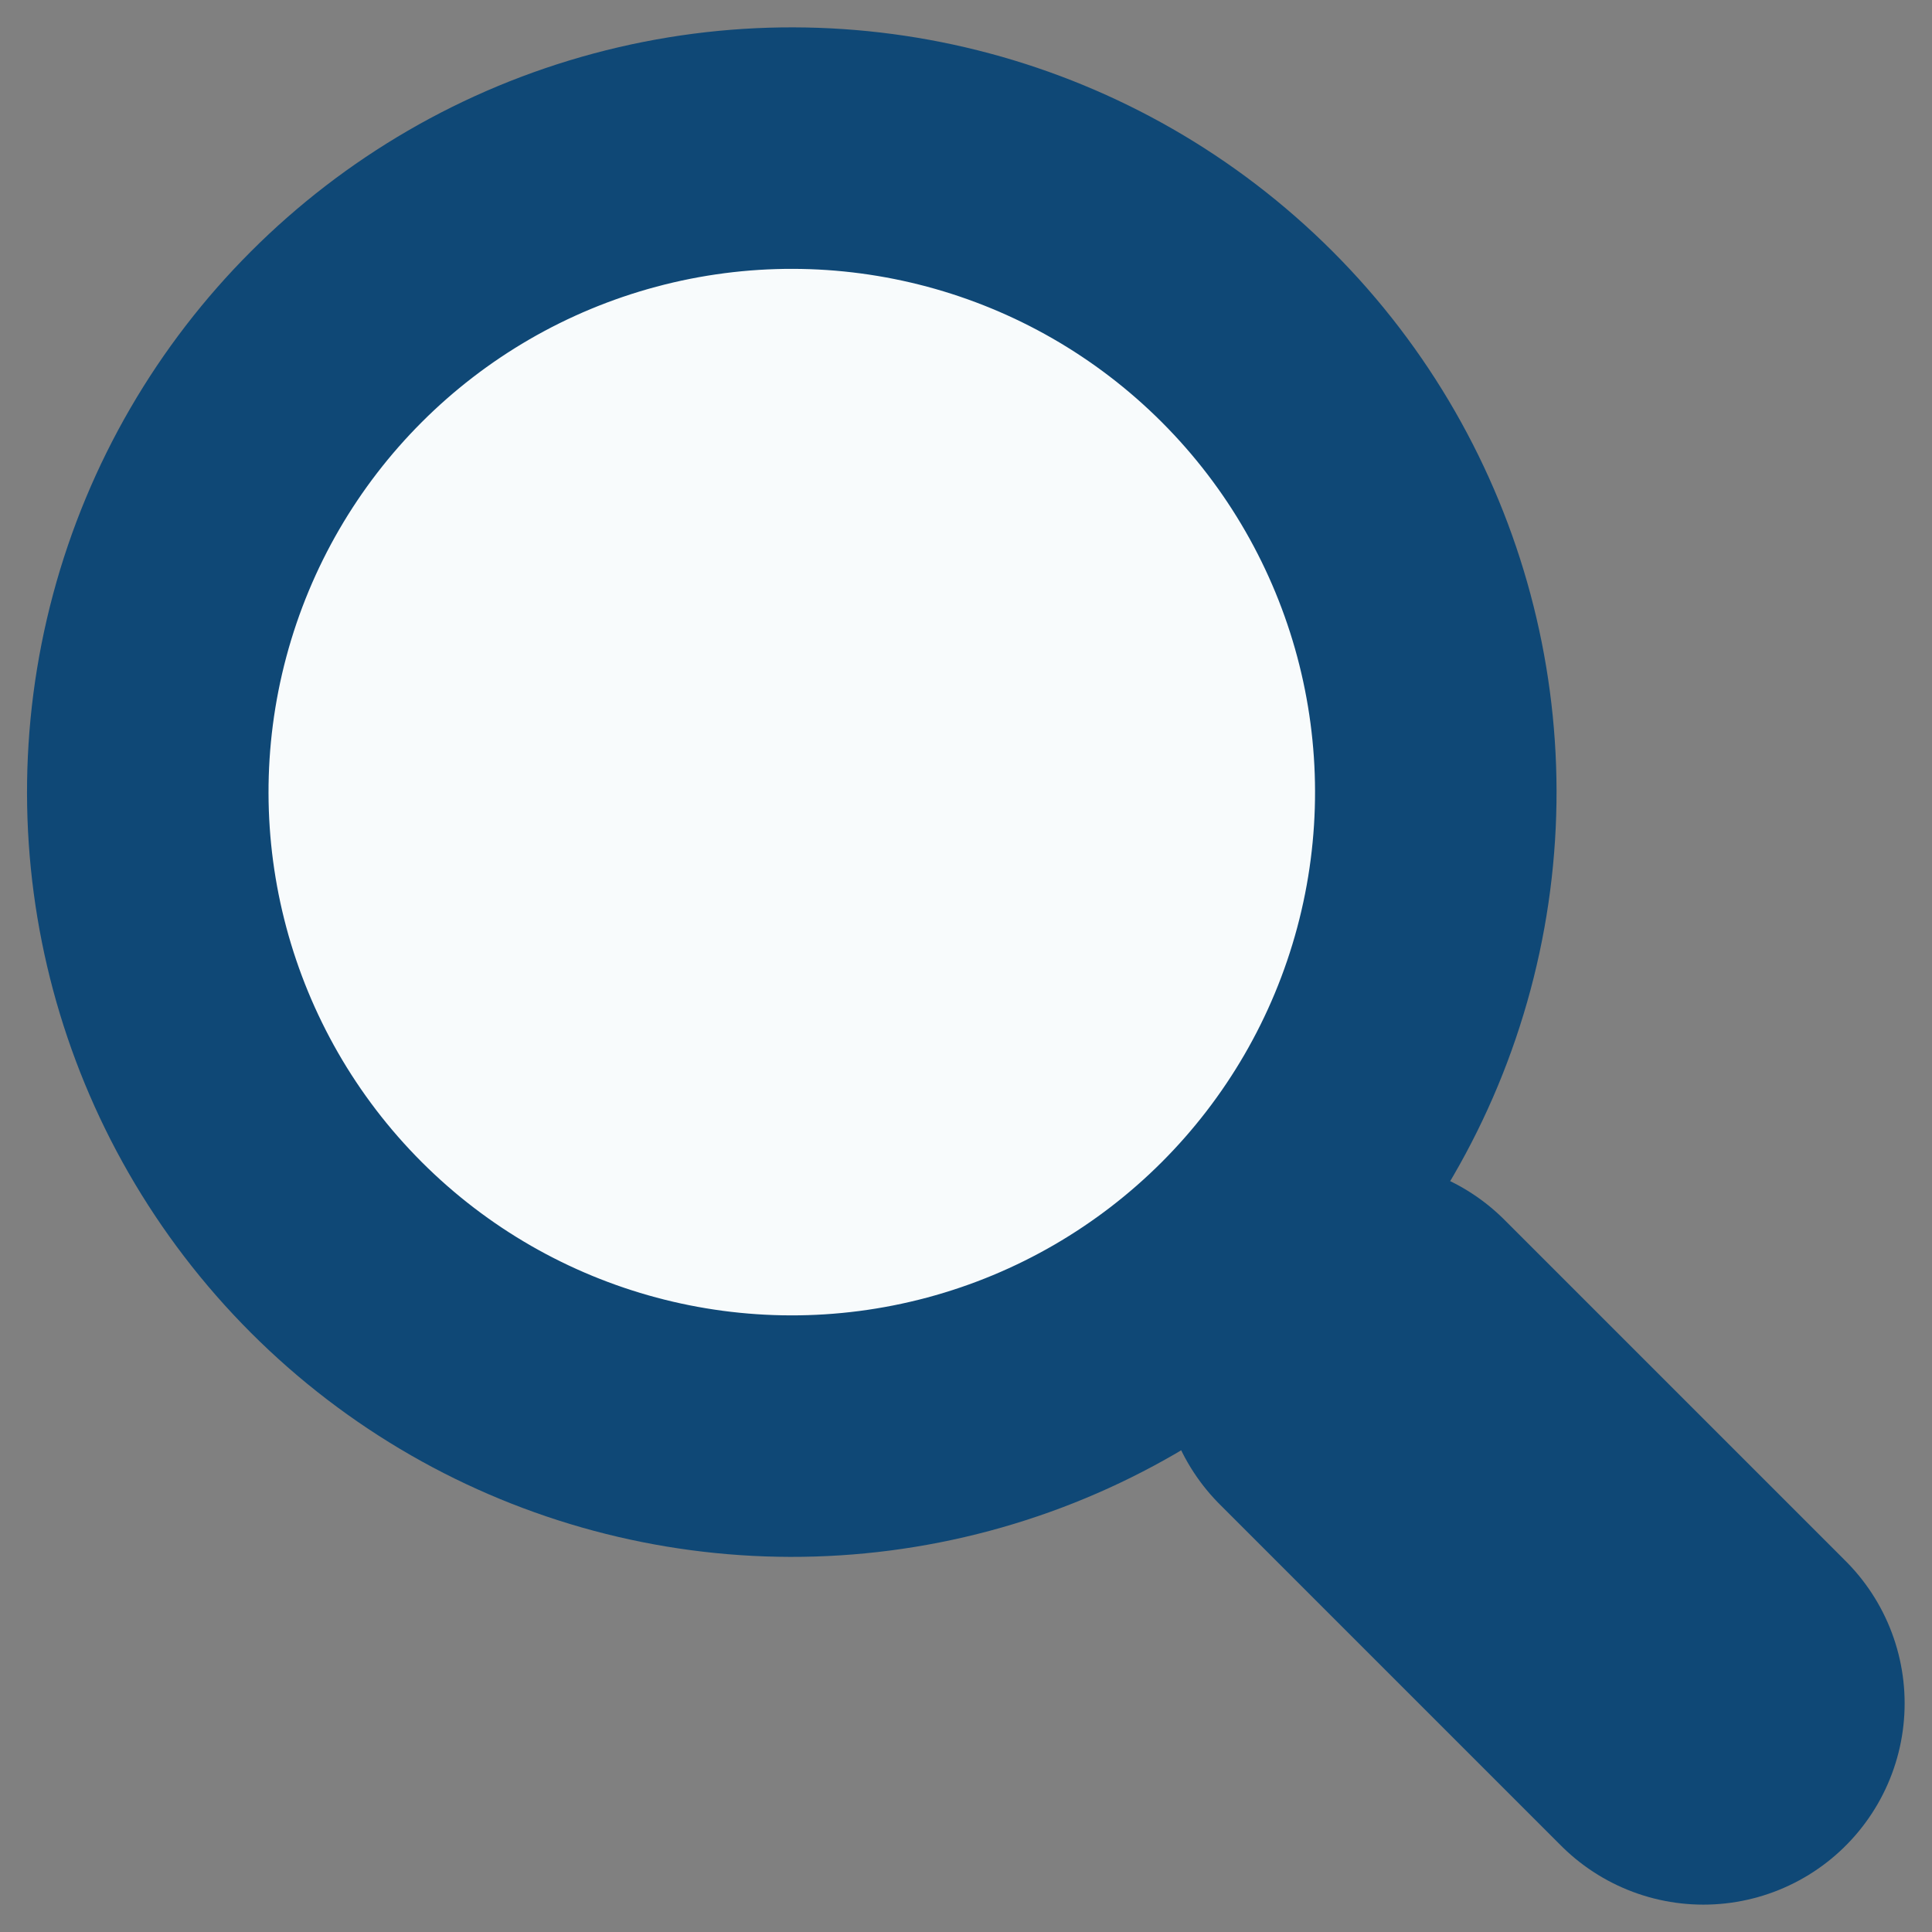
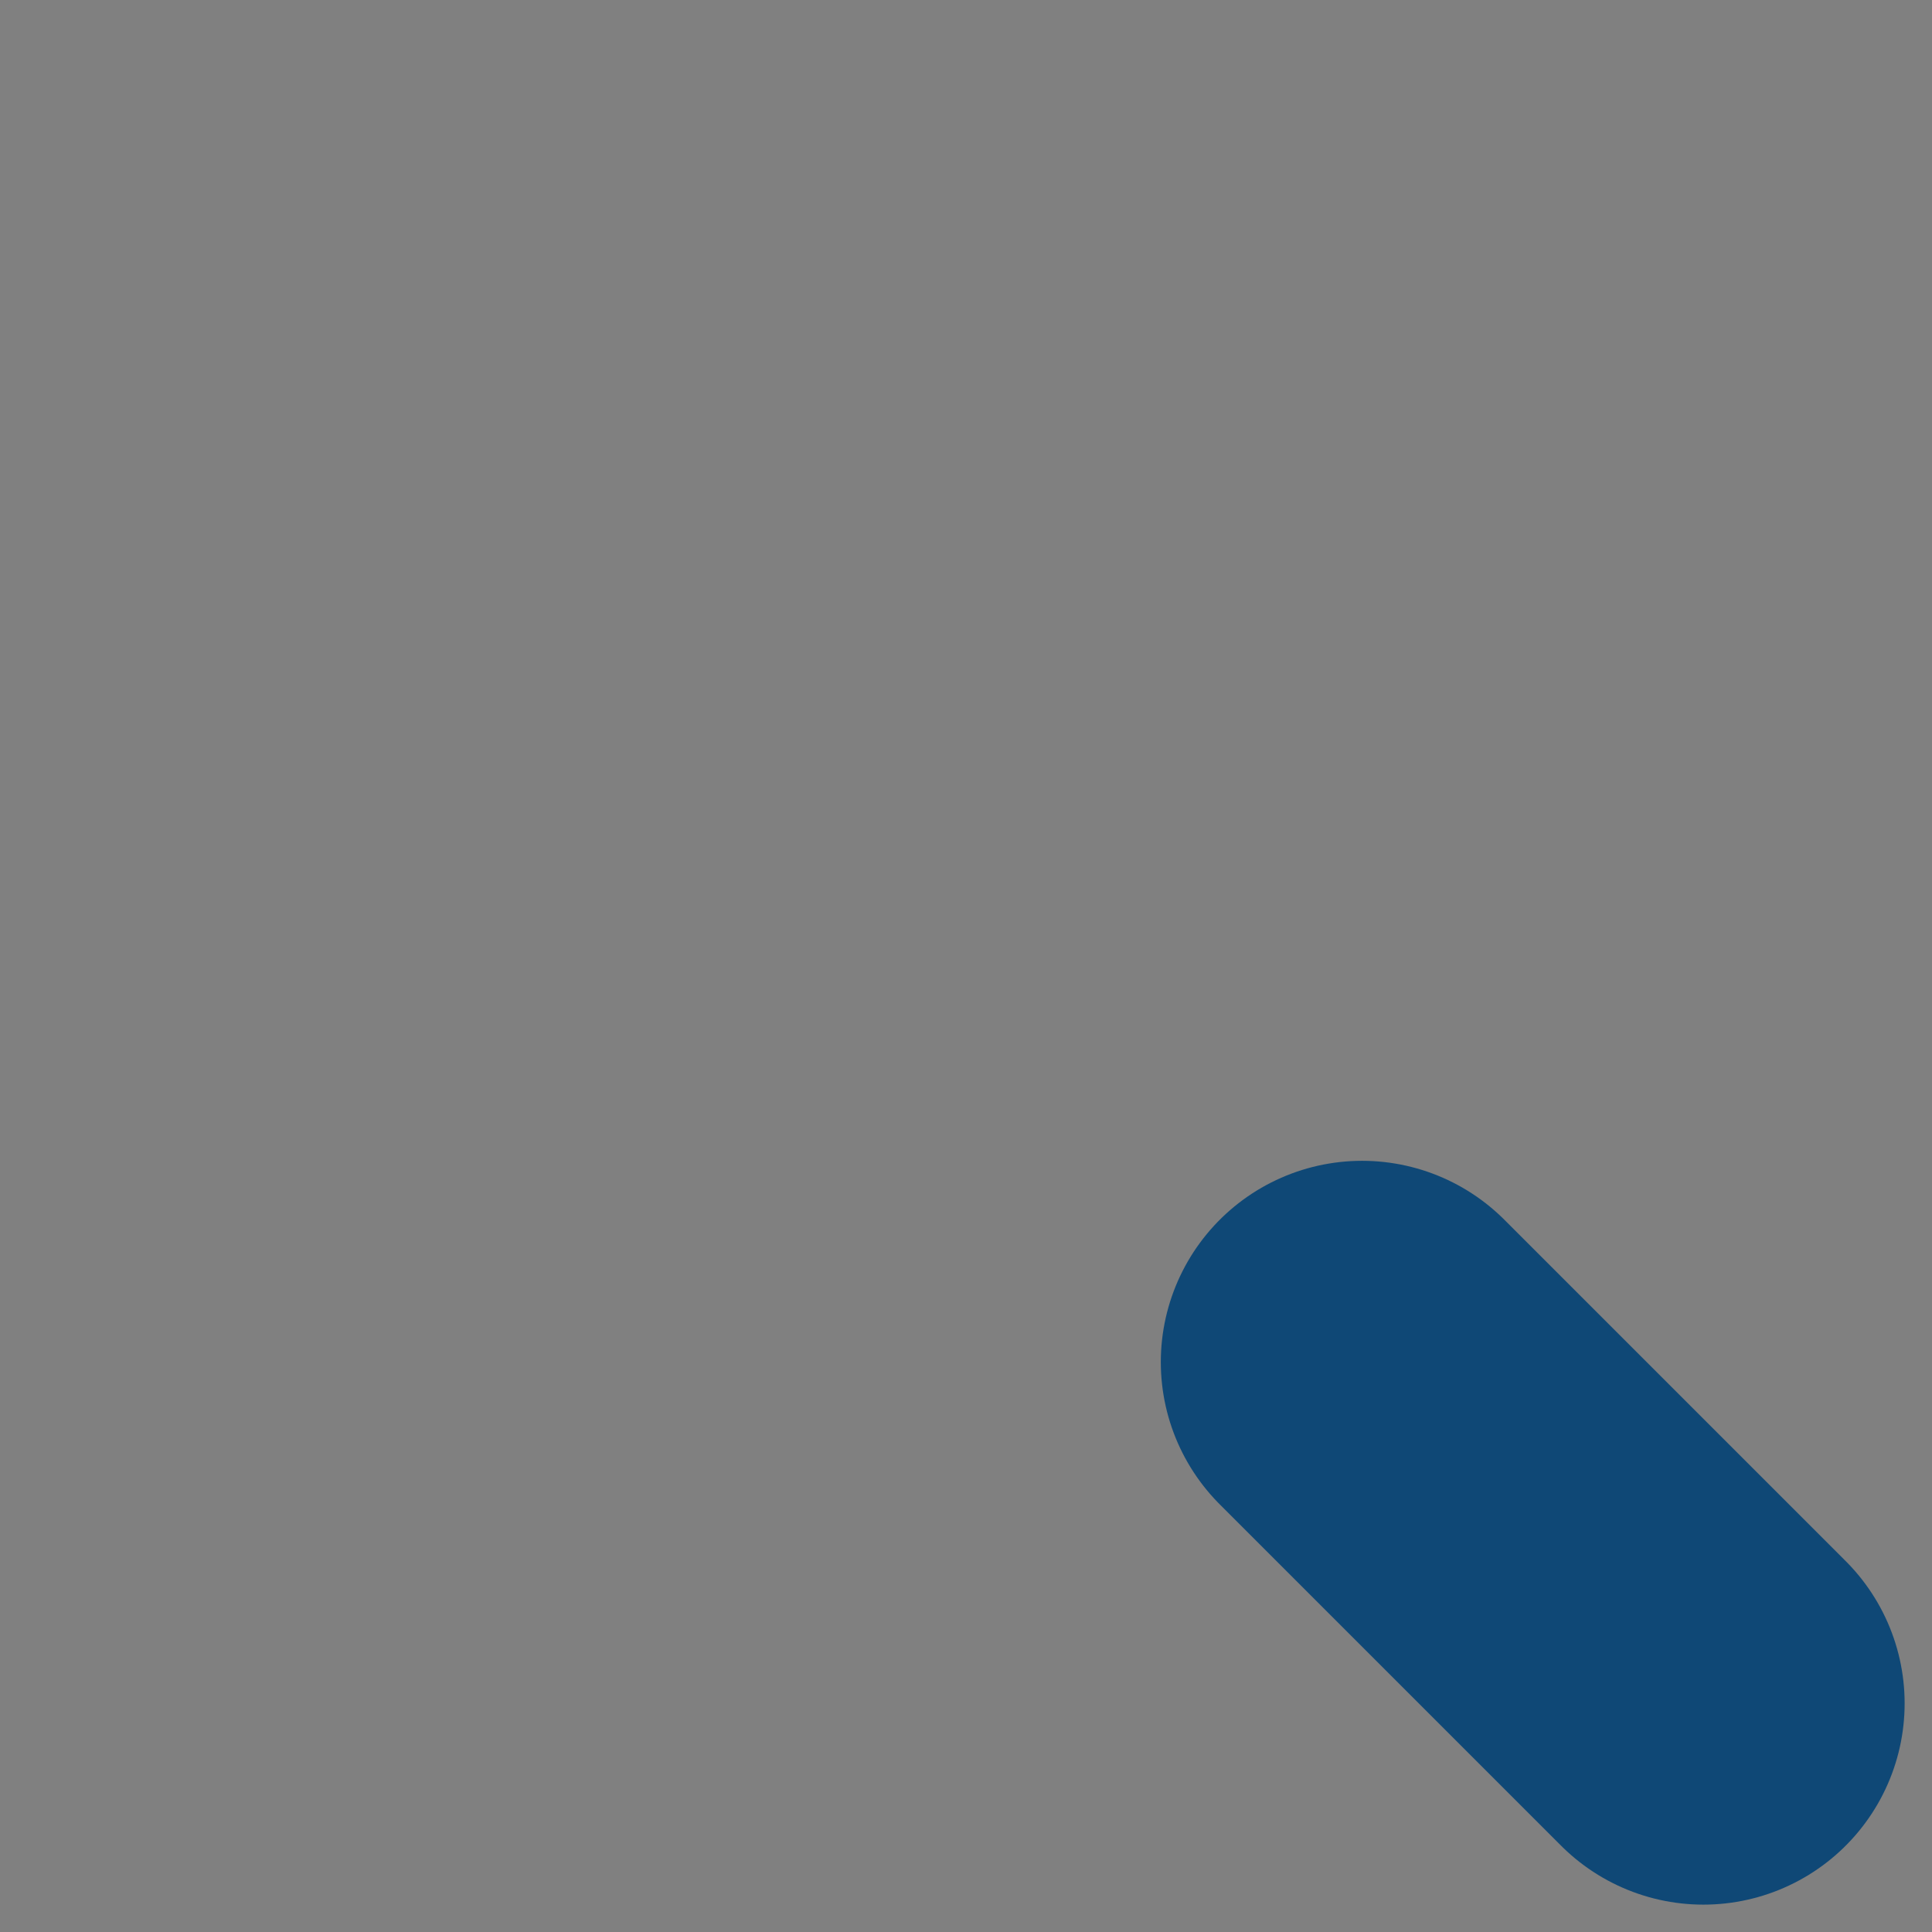
<svg xmlns="http://www.w3.org/2000/svg" viewBox="0 0 12 12">
  <rect x="0" y="0" width="12" height="12" fill="#808080" stroke="none" />
  <defs>
    <style>.cls-1{fill:#f8fbfc;stroke-width:1.5px;}.cls-1,.cls-2{stroke:#0f4876;stroke-miterlimit:10;}.cls-2{fill:none;stroke-linecap:round;stroke-width:2.5px;}</style>
  </defs>
  <title>SimpleSearch</title>
  <g id="LinkIcons">
    <g id="SimpleSearch">
-       <circle class="cls-1" cx="4.92" cy="4.92" r="4" transform="translate(-2.04 4.92) rotate(-45)" />
      <line class="cls-2" x1="8.46" y1="8.46" x2="10.58" y2="10.58" />
    </g>
  </g>
</svg>